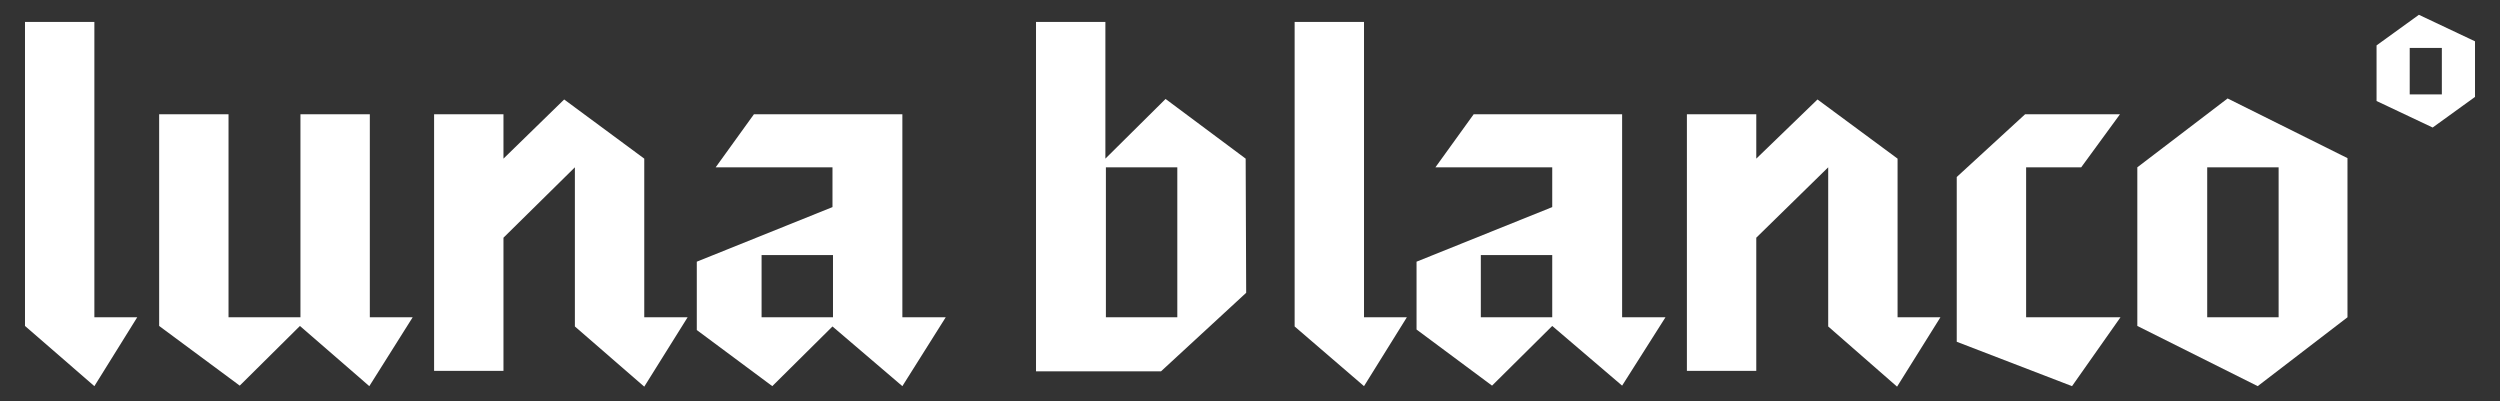
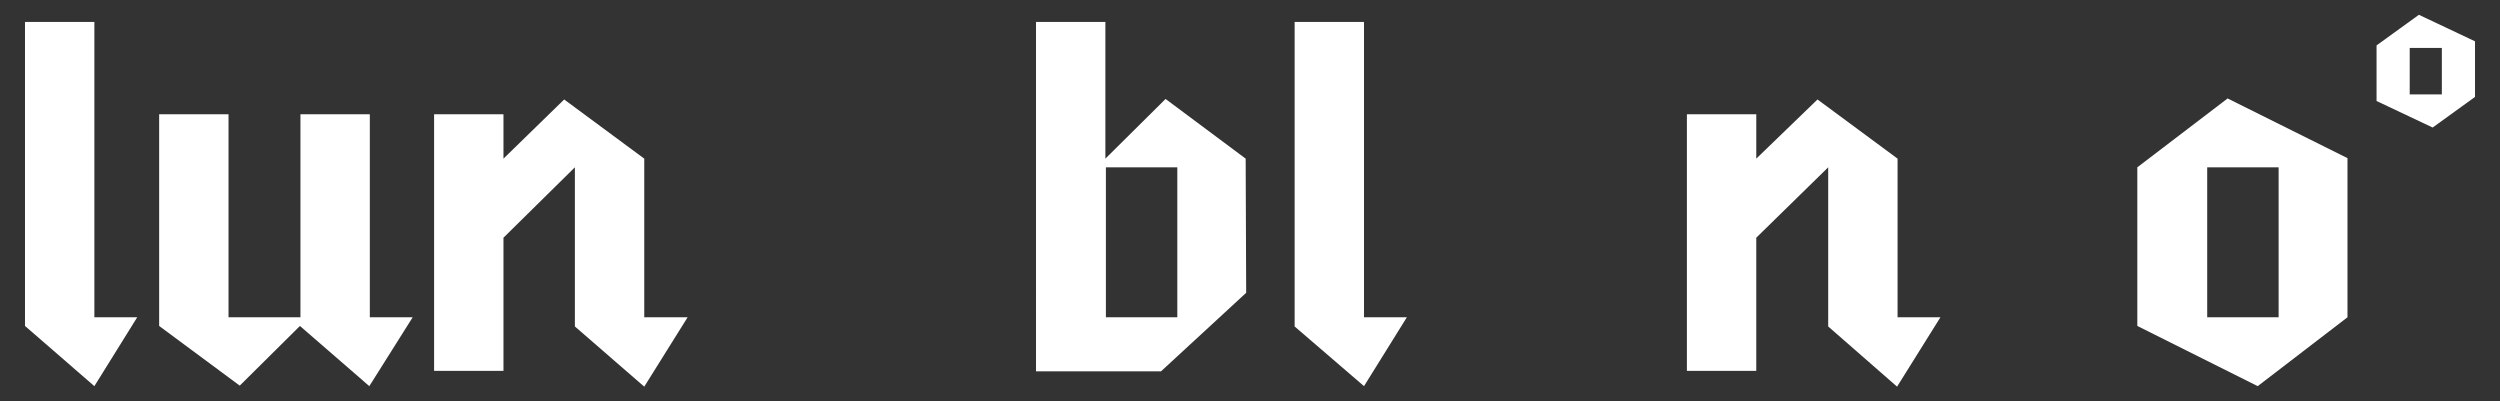
<svg xmlns="http://www.w3.org/2000/svg" version="1.1" id="Ebene_1" x="0px" y="0px" viewBox="0 0 490.1 78.7" style="enable-background:new 0 0 490.1 78.7;" xml:space="preserve">
  <rect x="0" y="0" width="490.1" height="78.7" fill="#333333" stroke="none" />
  <style type="text/css">
	.st0{fill:#FFFFFF;}
</style>
  <g id="Ebene_2_1_">
    <g id="Ebene_1-2">
      <g id="lblogo">
        <path class="st0" d="M26.9,62.2l-8.4,13.5L4.9,63.9V4.3h13.6v57.9H26.9z" />
        <path class="st0" d="M80.9,62.2l-8.5,13.5L58.8,63.9L47,75.6L31.2,63.9V22.4h13.6v39.8h14.1V22.4h13.6v39.8H80.9z" />
        <path class="st0" d="M134.8,62.2l-8.5,13.6L112.7,64V32.8L98.7,46.6v26.1H85.1V22.4h13.6v8.7l11.9-11.6l15.7,11.6v31.1H134.8z" />
-         <path class="st0" d="M185.4,62.2l-8.5,13.5l-13.7-11.7l-11.8,11.7l-14.8-11V51.3l26.6-10.7v-7.8h-22.9l7.5-10.4h29.1v39.8H185.4z      M163.3,62.2V50h-14v12.2L163.3,62.2z" />
        <path class="st0" d="M244.3,57.4l-16.7,15.4h-24.5V4.3h13.6v26.8l11.8-11.7l15.7,11.7L244.3,57.4z M230.8,62.2V32.8h-14v29.4     H230.8z" />
        <path class="st0" d="M275.8,62.2l-8.4,13.5l-13.6-11.7V4.3h13.6v57.9H275.8z" />
-         <path class="st0" d="M326.5,62.2L318,75.6l-13.7-11.7l-11.8,11.7l-14.8-11V51.3l26.6-10.7v-7.8h-22.9l7.5-10.4H318v39.8H326.5z      M304.3,62.2V50h-14v12.2L304.3,62.2z" />
        <path class="st0" d="M380.4,62.2l-8.5,13.6L358.4,64V32.8l-14.1,13.8v26.1h-13.6V22.4h13.6v8.7l12-11.6L372,31.1v31.1H380.4z" />
-         <path class="st0" d="M415.7,62.2l-9.5,13.5l-22.6-8.7V34.7L397,22.4h18.6l-7.6,10.4h-10.8v29.4H415.7z" />
        <path class="st0" d="M460.2,62.2l-17.6,13.5L419,63.9V32.8l17.7-13.5l23.5,11.7L460.2,62.2z M446.7,62.2V32.8h-14v29.4H446.7z" />
        <path class="st0" d="M485.2,19l-8.3,6l-11-5.2V8.9l8.3-6l11,5.2L485.2,19z M478.7,18.5V9.4h-6.3v9.1L478.7,18.5z" />
      </g>
    </g>
  </g>
</svg>